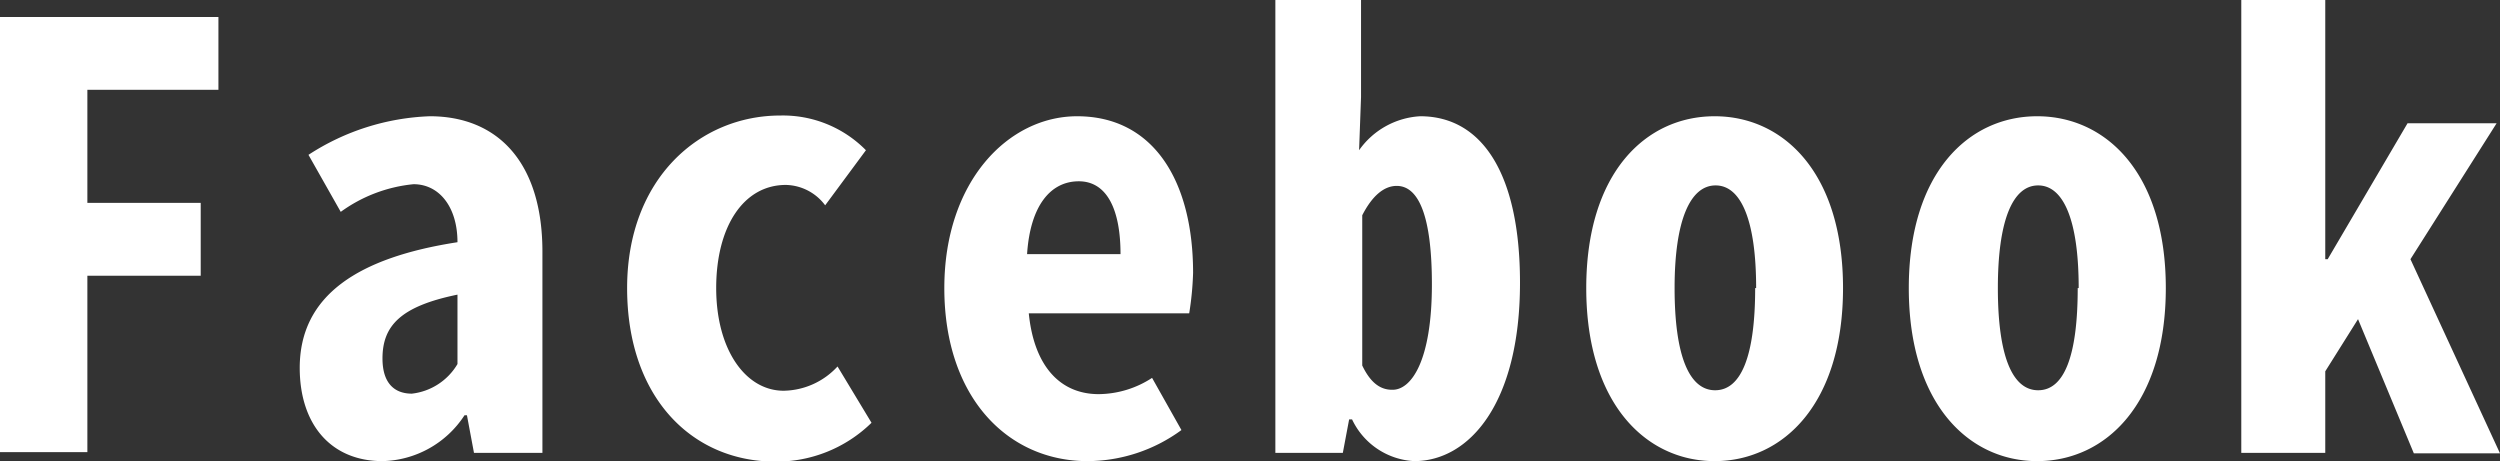
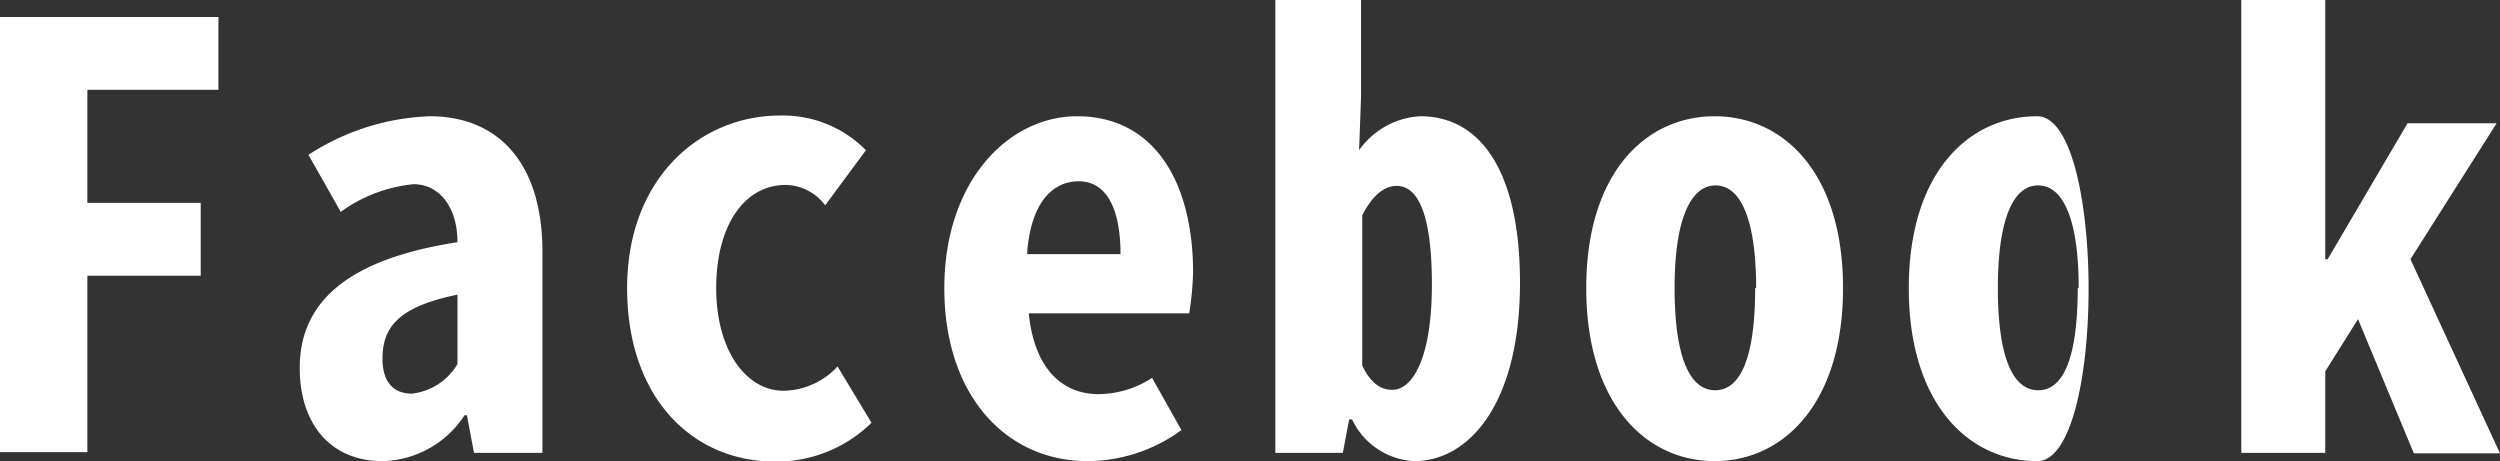
<svg xmlns="http://www.w3.org/2000/svg" viewBox="0 0 103.01 19">
  <rect x="0" y="0" width="103.01" height="19" fill="#333333" stroke="none" />
  <g data-name="レイヤー 2">
-     <path d="M0 .7h9v3H3.6v4.66h4.67v3H3.6v7.27H0zm12.35 14.46c0-3 2.42-4.55 6.5-5.18 0-1.45-.75-2.39-1.81-2.39a6.1 6.1 0 00-3 1.14l-1.33-2.35a9.78 9.78 0 015-1.59c2.78 0 4.64 1.88 4.64 5.58v8.29h-2.82l-.29-1.55h-.1A4.14 4.14 0 0115.76 19c-2.13 0-3.41-1.52-3.41-3.84zm6.5-.17v-2.85c-2.34.48-3.09 1.28-3.09 2.63 0 1.06.53 1.45 1.21 1.45A2.51 2.51 0 0018.85 15zm6.99-3.12c0-4.52 3-7.11 6.31-7.11a4.8 4.8 0 013.53 1.43L34 8.46a2.07 2.07 0 00-1.62-.84c-1.74 0-2.87 1.71-2.87 4.25s1.21 4.23 2.78 4.23a3.08 3.08 0 002.22-1l1.4 2.32a5.61 5.61 0 01-4 1.6c-3.41-.02-6.07-2.65-6.07-7.15zm13.07 0c0-4.4 2.64-7.08 5.47-7.08 3.16 0 4.78 2.68 4.78 6.45a12.73 12.73 0 01-.16 1.67h-6.61c.22 2.2 1.31 3.33 2.88 3.33a4.08 4.08 0 002.2-.67l1.21 2.15A6.58 6.58 0 0144.81 19c-3.29 0-5.9-2.63-5.9-7.13zm7.26-1.4c0-1.84-.56-3-1.72-3s-2 1-2.13 3zm9.54 6.81h-.12l-.26 1.38h-2.78V0h3.53v4L56 6.19a3.3 3.3 0 012.52-1.4c2.53 0 4.11 2.34 4.11 6.86 0 5-2.11 7.35-4.36 7.35a3 3 0 01-2.56-1.72zM59 11.72c0-2.78-.53-4.06-1.45-4.06-.51 0-1 .39-1.42 1.21v6.19c.38.8.82 1 1.23 1 .79.02 1.64-1.19 1.64-4.34zm6.36.15c0-4.76 2.46-7.08 5.29-7.08s5.29 2.32 5.29 7.08S73.48 19 70.65 19s-5.29-2.37-5.29-7.13zm7 0c0-2.81-.63-4.23-1.67-4.23S69 9.06 69 11.87s.61 4.21 1.67 4.21 1.65-1.38 1.65-4.21zm6.29 0c0-4.76 2.47-7.08 5.29-7.08s5.3 2.32 5.3 7.08S86.77 19 83.94 19s-5.29-2.37-5.29-7.13zm7 0c0-2.81-.63-4.23-1.67-4.23s-1.66 1.42-1.66 4.23.6 4.21 1.66 4.21 1.63-1.38 1.63-4.21zM92.35 0h3.46v10.68h.1l3.29-5.6h3.67l-3.55 5.6 3.69 8h-3.55l-2.3-5.53-1.35 2.15v3.36h-3.46z" fill="#fff" data-name="レイヤー 1" />
+     <path d="M0 .7h9v3H3.6v4.66h4.67v3H3.6v7.27H0zm12.35 14.46c0-3 2.42-4.55 6.5-5.18 0-1.45-.75-2.39-1.81-2.39a6.1 6.1 0 00-3 1.14l-1.33-2.35a9.78 9.78 0 015-1.59c2.78 0 4.64 1.88 4.64 5.58v8.29h-2.82l-.29-1.55h-.1A4.14 4.14 0 0115.76 19c-2.13 0-3.41-1.52-3.41-3.84zm6.5-.17v-2.85c-2.34.48-3.09 1.28-3.09 2.63 0 1.06.53 1.45 1.21 1.45A2.51 2.51 0 0018.85 15zm6.99-3.12c0-4.52 3-7.11 6.31-7.11a4.8 4.8 0 013.53 1.43L34 8.46a2.07 2.07 0 00-1.62-.84c-1.74 0-2.87 1.71-2.87 4.25s1.21 4.23 2.78 4.23a3.08 3.08 0 002.22-1l1.4 2.32a5.61 5.61 0 01-4 1.6c-3.41-.02-6.07-2.65-6.07-7.15zm13.07 0c0-4.4 2.64-7.08 5.47-7.08 3.16 0 4.78 2.68 4.78 6.45a12.73 12.73 0 01-.16 1.67h-6.61c.22 2.2 1.31 3.33 2.88 3.33a4.08 4.08 0 002.2-.67l1.21 2.15A6.58 6.58 0 0144.81 19c-3.29 0-5.9-2.63-5.9-7.13zm7.26-1.4c0-1.84-.56-3-1.72-3s-2 1-2.13 3zm9.54 6.81h-.12l-.26 1.38h-2.78V0h3.53v4L56 6.19a3.3 3.3 0 012.52-1.4c2.53 0 4.11 2.34 4.11 6.86 0 5-2.11 7.35-4.36 7.35a3 3 0 01-2.56-1.72zM59 11.72c0-2.78-.53-4.06-1.45-4.06-.51 0-1 .39-1.42 1.21v6.19c.38.8.82 1 1.23 1 .79.02 1.64-1.19 1.64-4.34zm6.36.15c0-4.76 2.46-7.08 5.29-7.08s5.29 2.32 5.29 7.08S73.48 19 70.65 19s-5.29-2.37-5.29-7.13zm7 0c0-2.81-.63-4.23-1.67-4.23S69 9.06 69 11.87s.61 4.21 1.67 4.21 1.65-1.38 1.65-4.21zm6.29 0c0-4.76 2.47-7.08 5.29-7.08S86.77 19 83.94 19s-5.29-2.37-5.29-7.13zm7 0c0-2.81-.63-4.23-1.67-4.23s-1.66 1.42-1.66 4.23.6 4.21 1.66 4.21 1.63-1.38 1.63-4.21zM92.35 0h3.46v10.68h.1l3.29-5.6h3.67l-3.55 5.6 3.69 8h-3.55l-2.3-5.53-1.35 2.15v3.36h-3.46z" fill="#fff" data-name="レイヤー 1" />
  </g>
</svg>